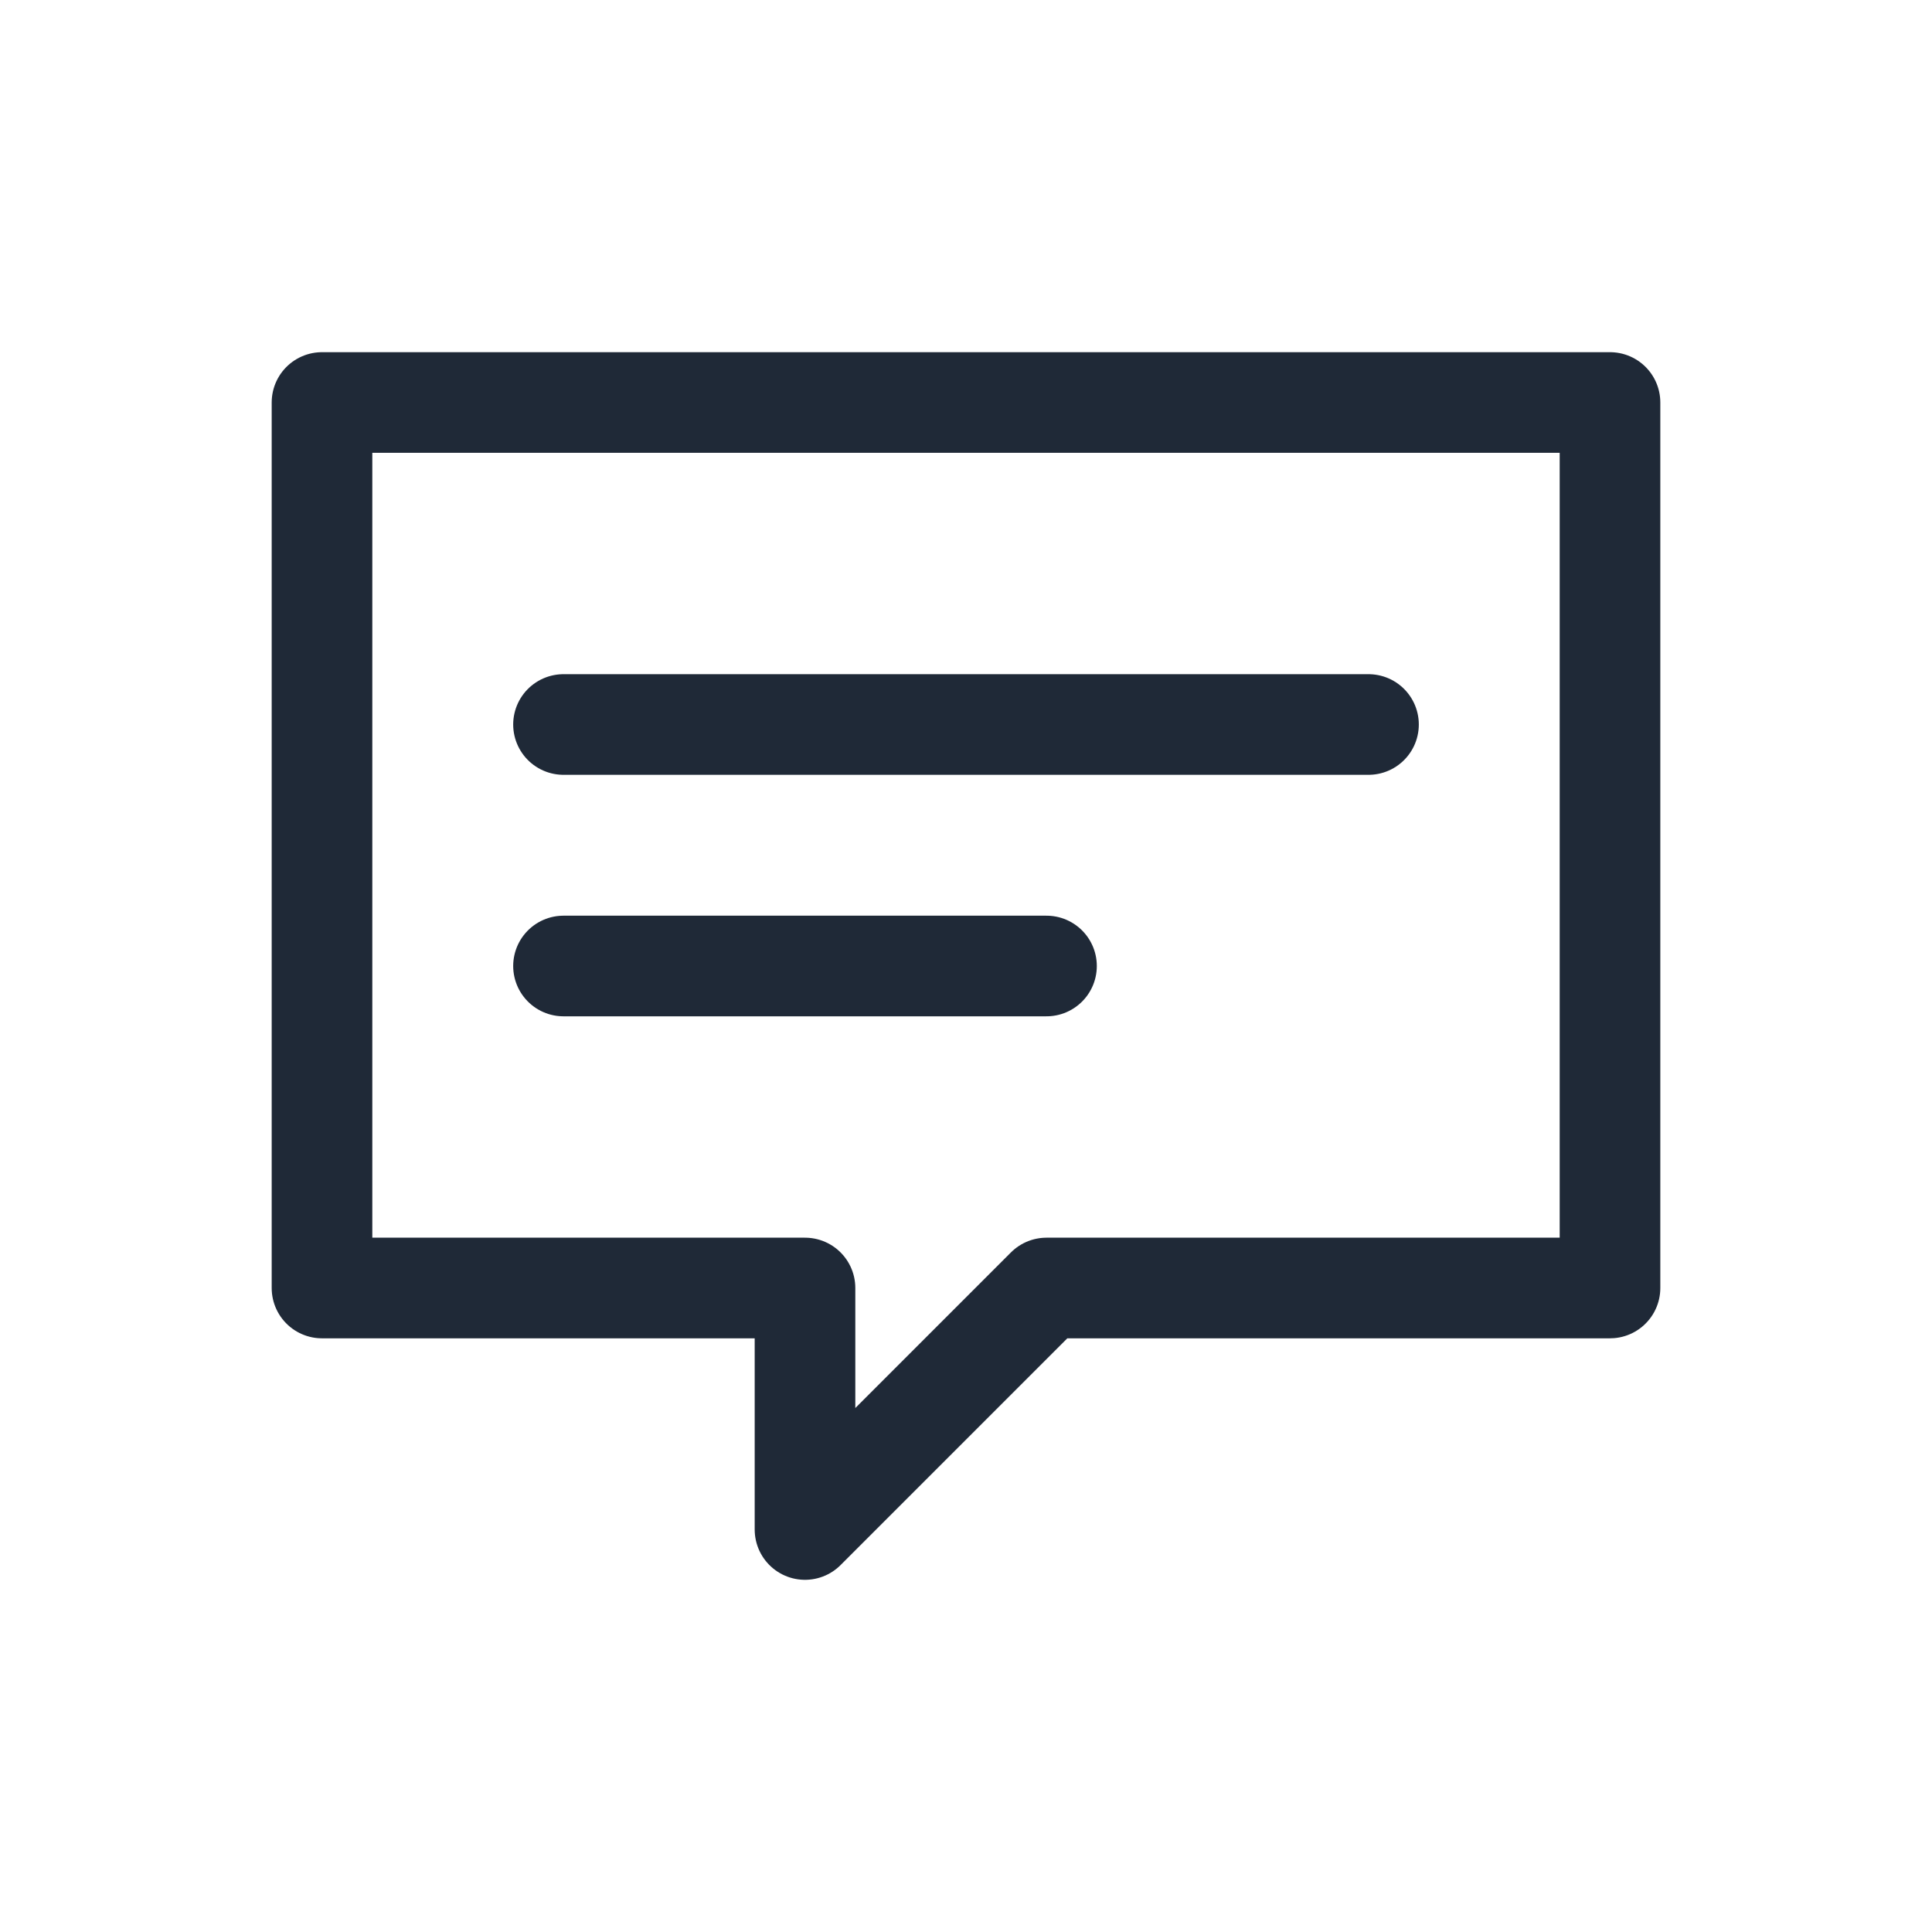
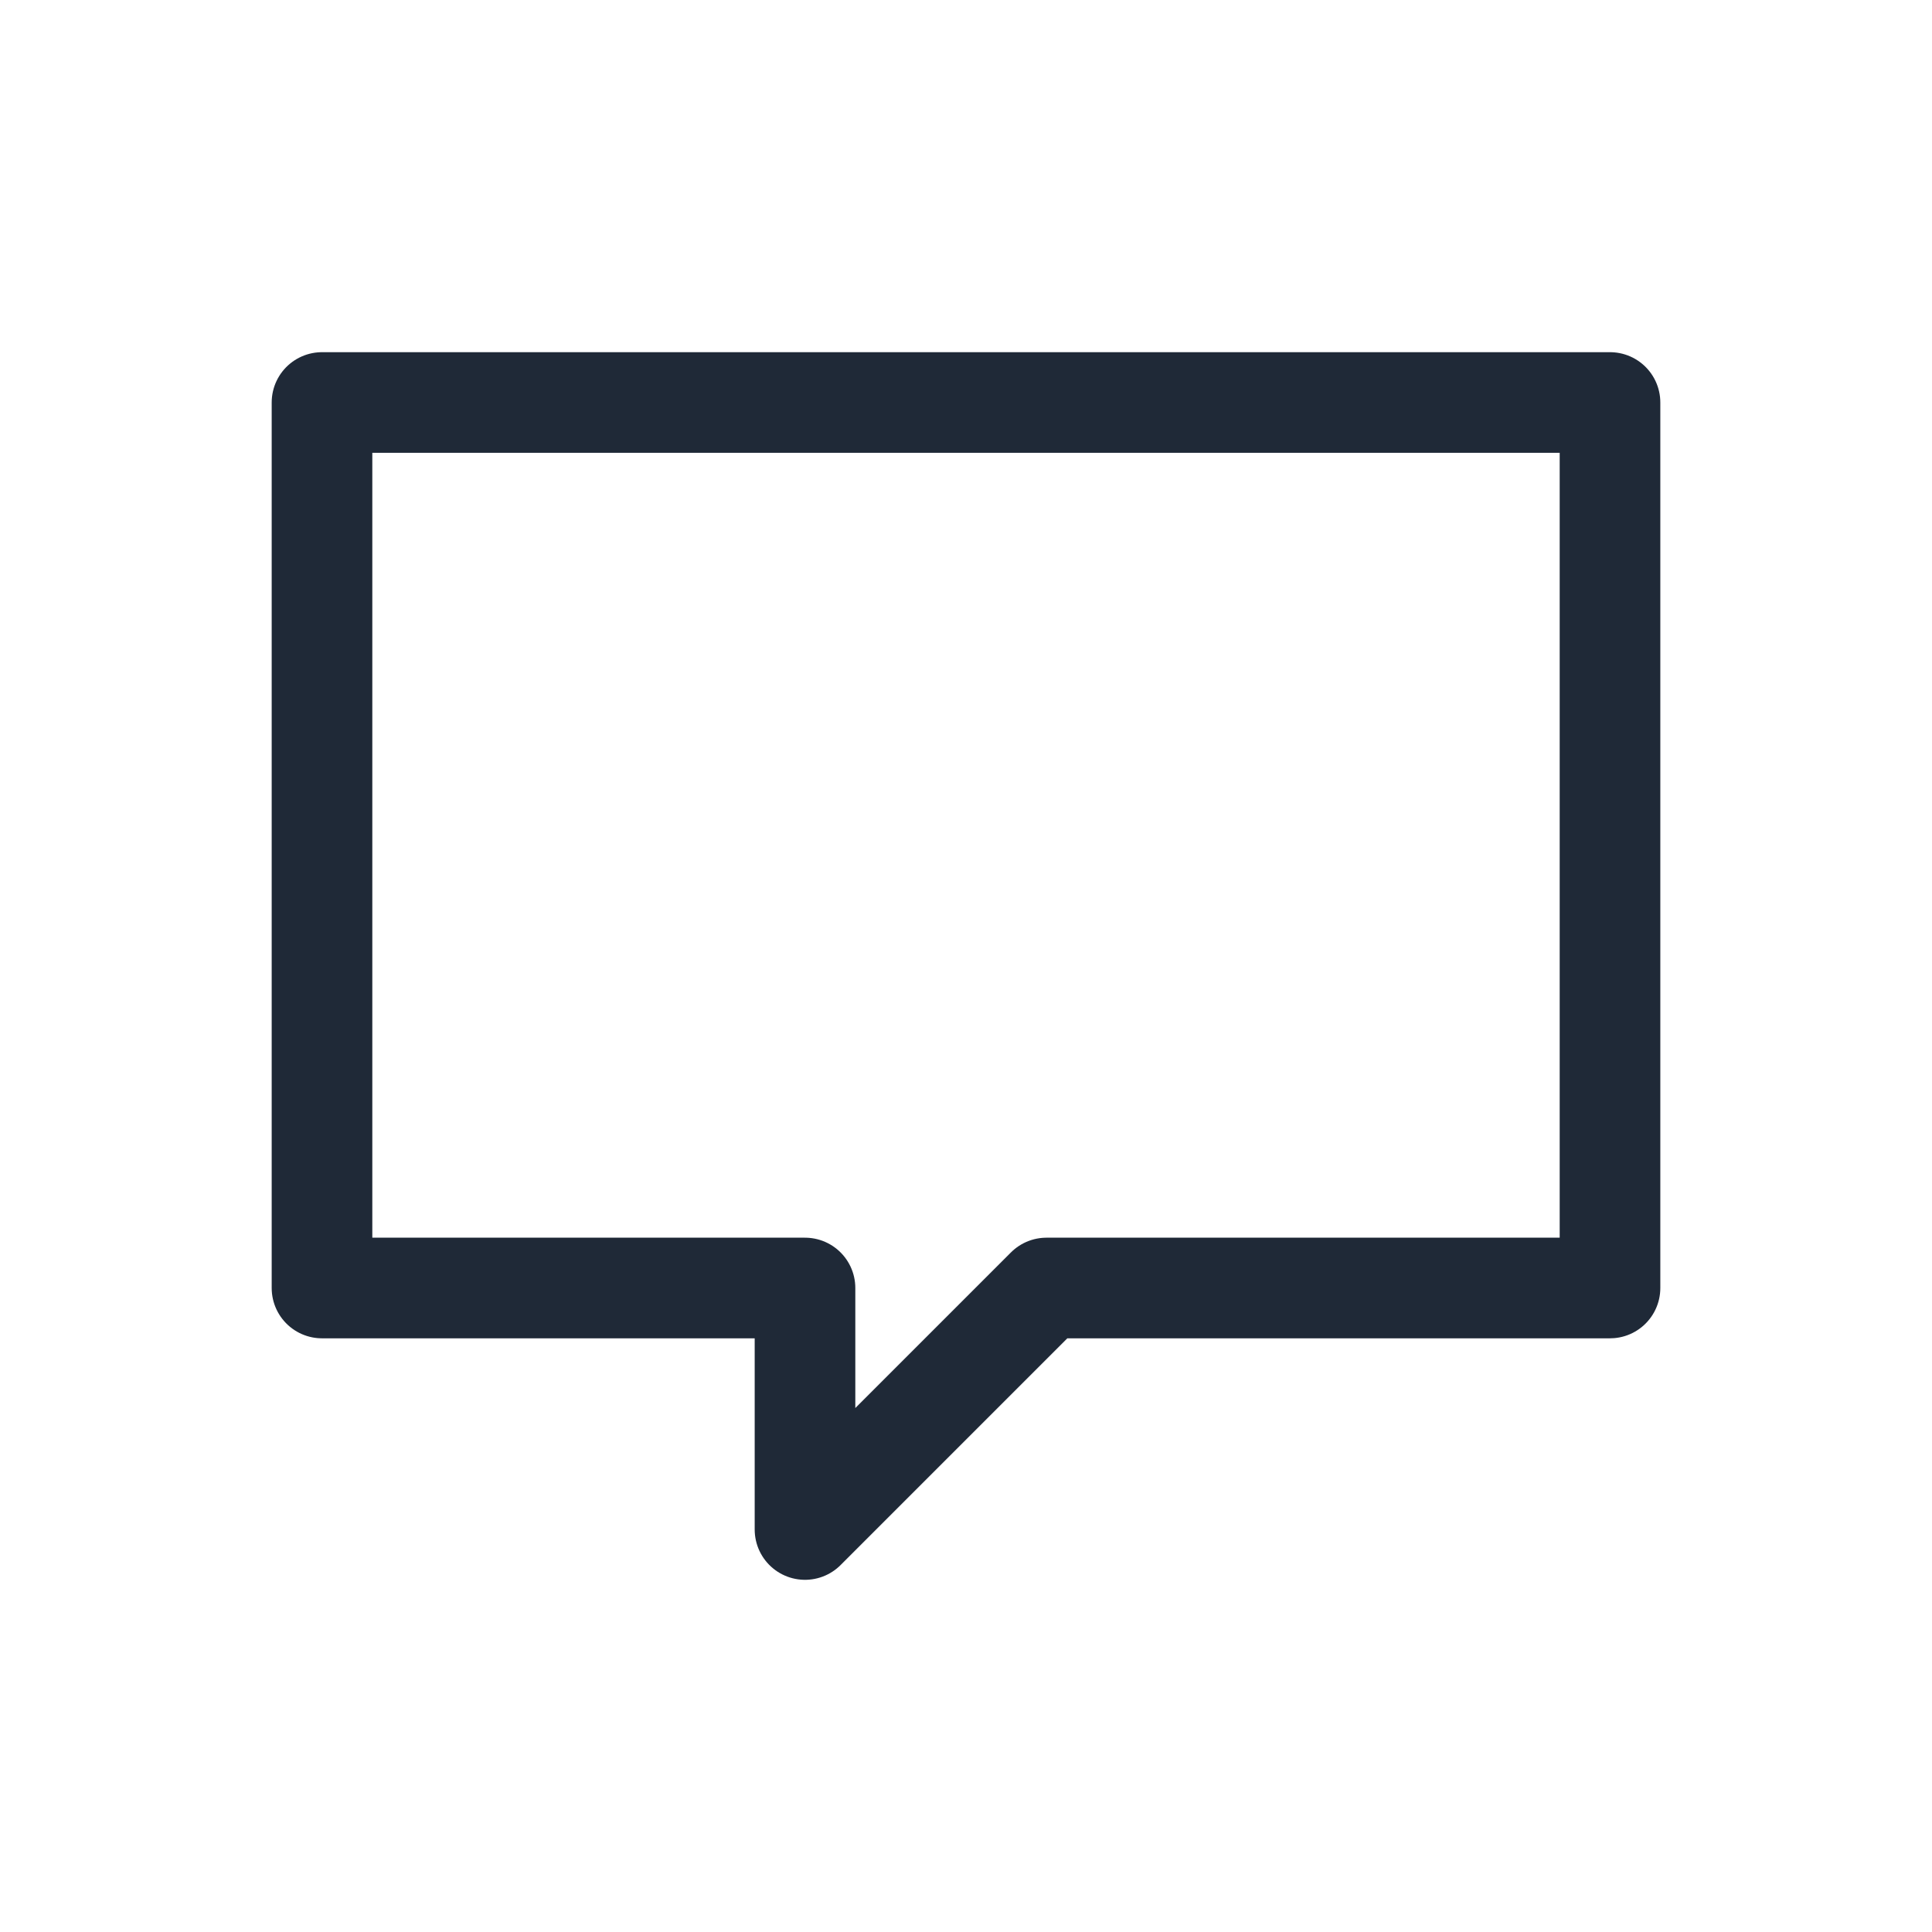
<svg xmlns="http://www.w3.org/2000/svg" viewBox="0 0 48 48" width="96" height="96" aria-label="Guide">
  <g fill="none" stroke="#1f2937" stroke-width="2.5" stroke-linecap="round" stroke-linejoin="round">
    <path d="M8 10h32v22H26l-6 6v-6H8z" />
-     <path d="M14 18h20M14 24h12" />
  </g>
</svg>